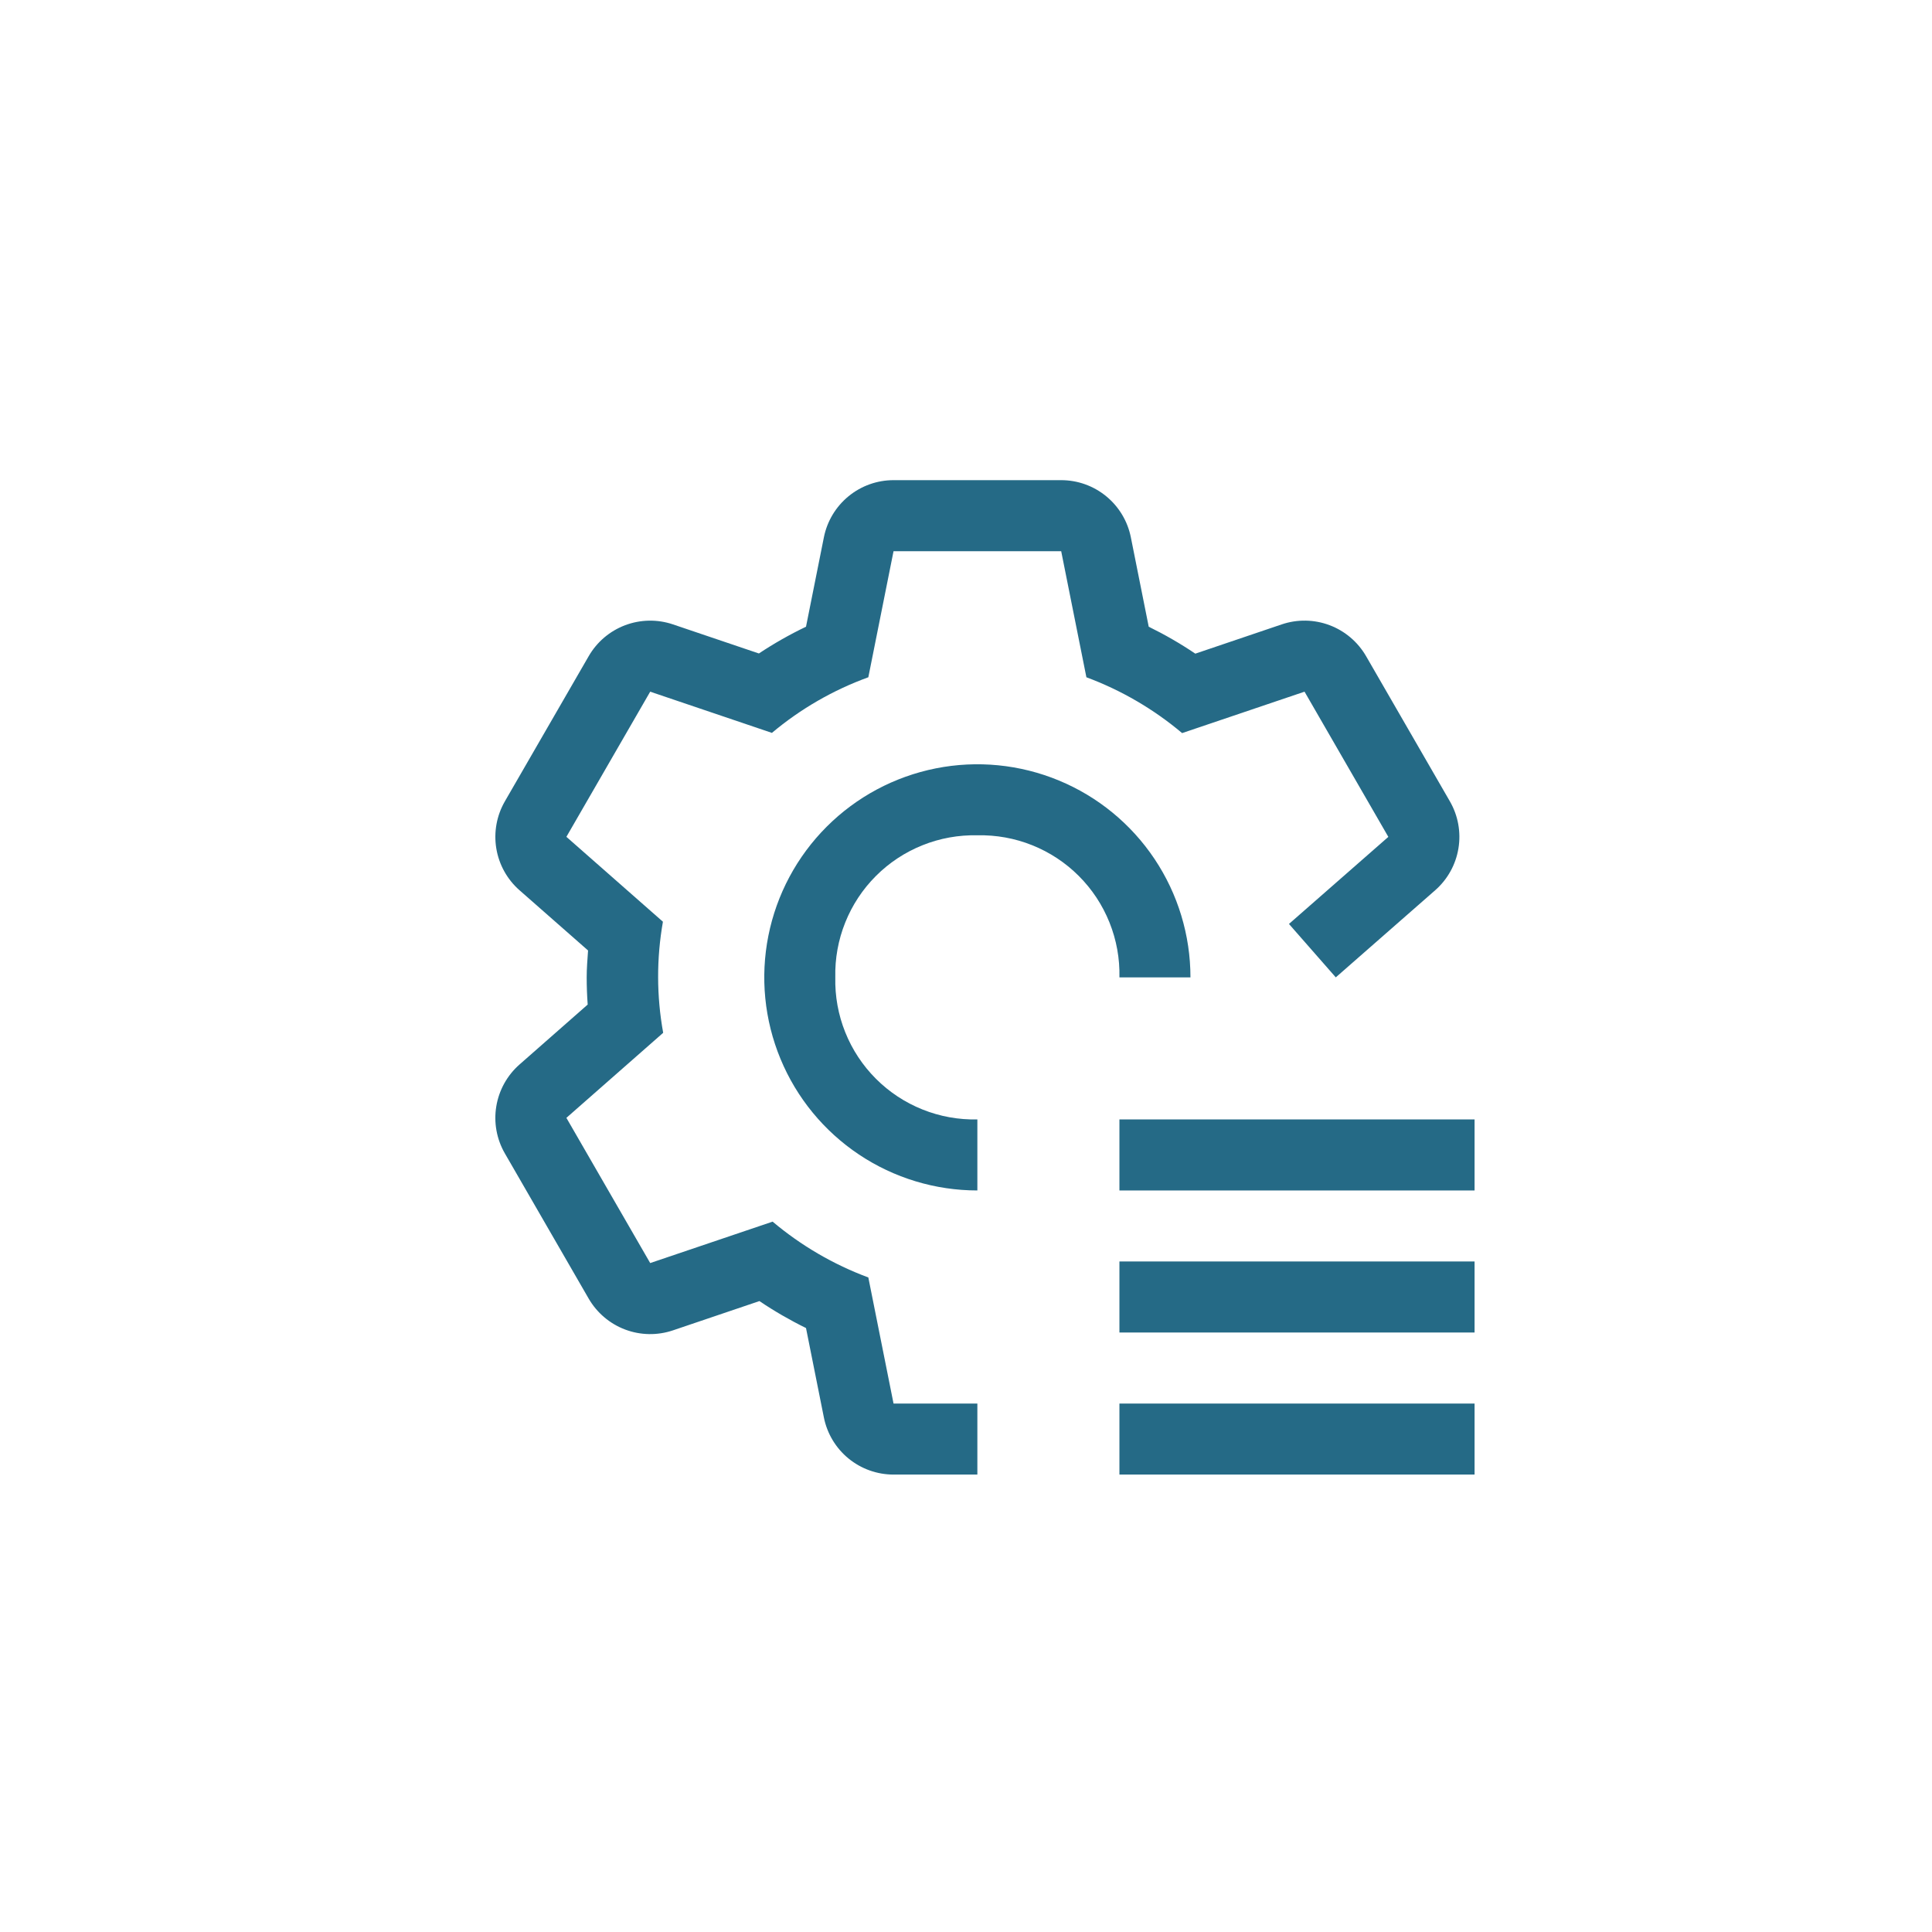
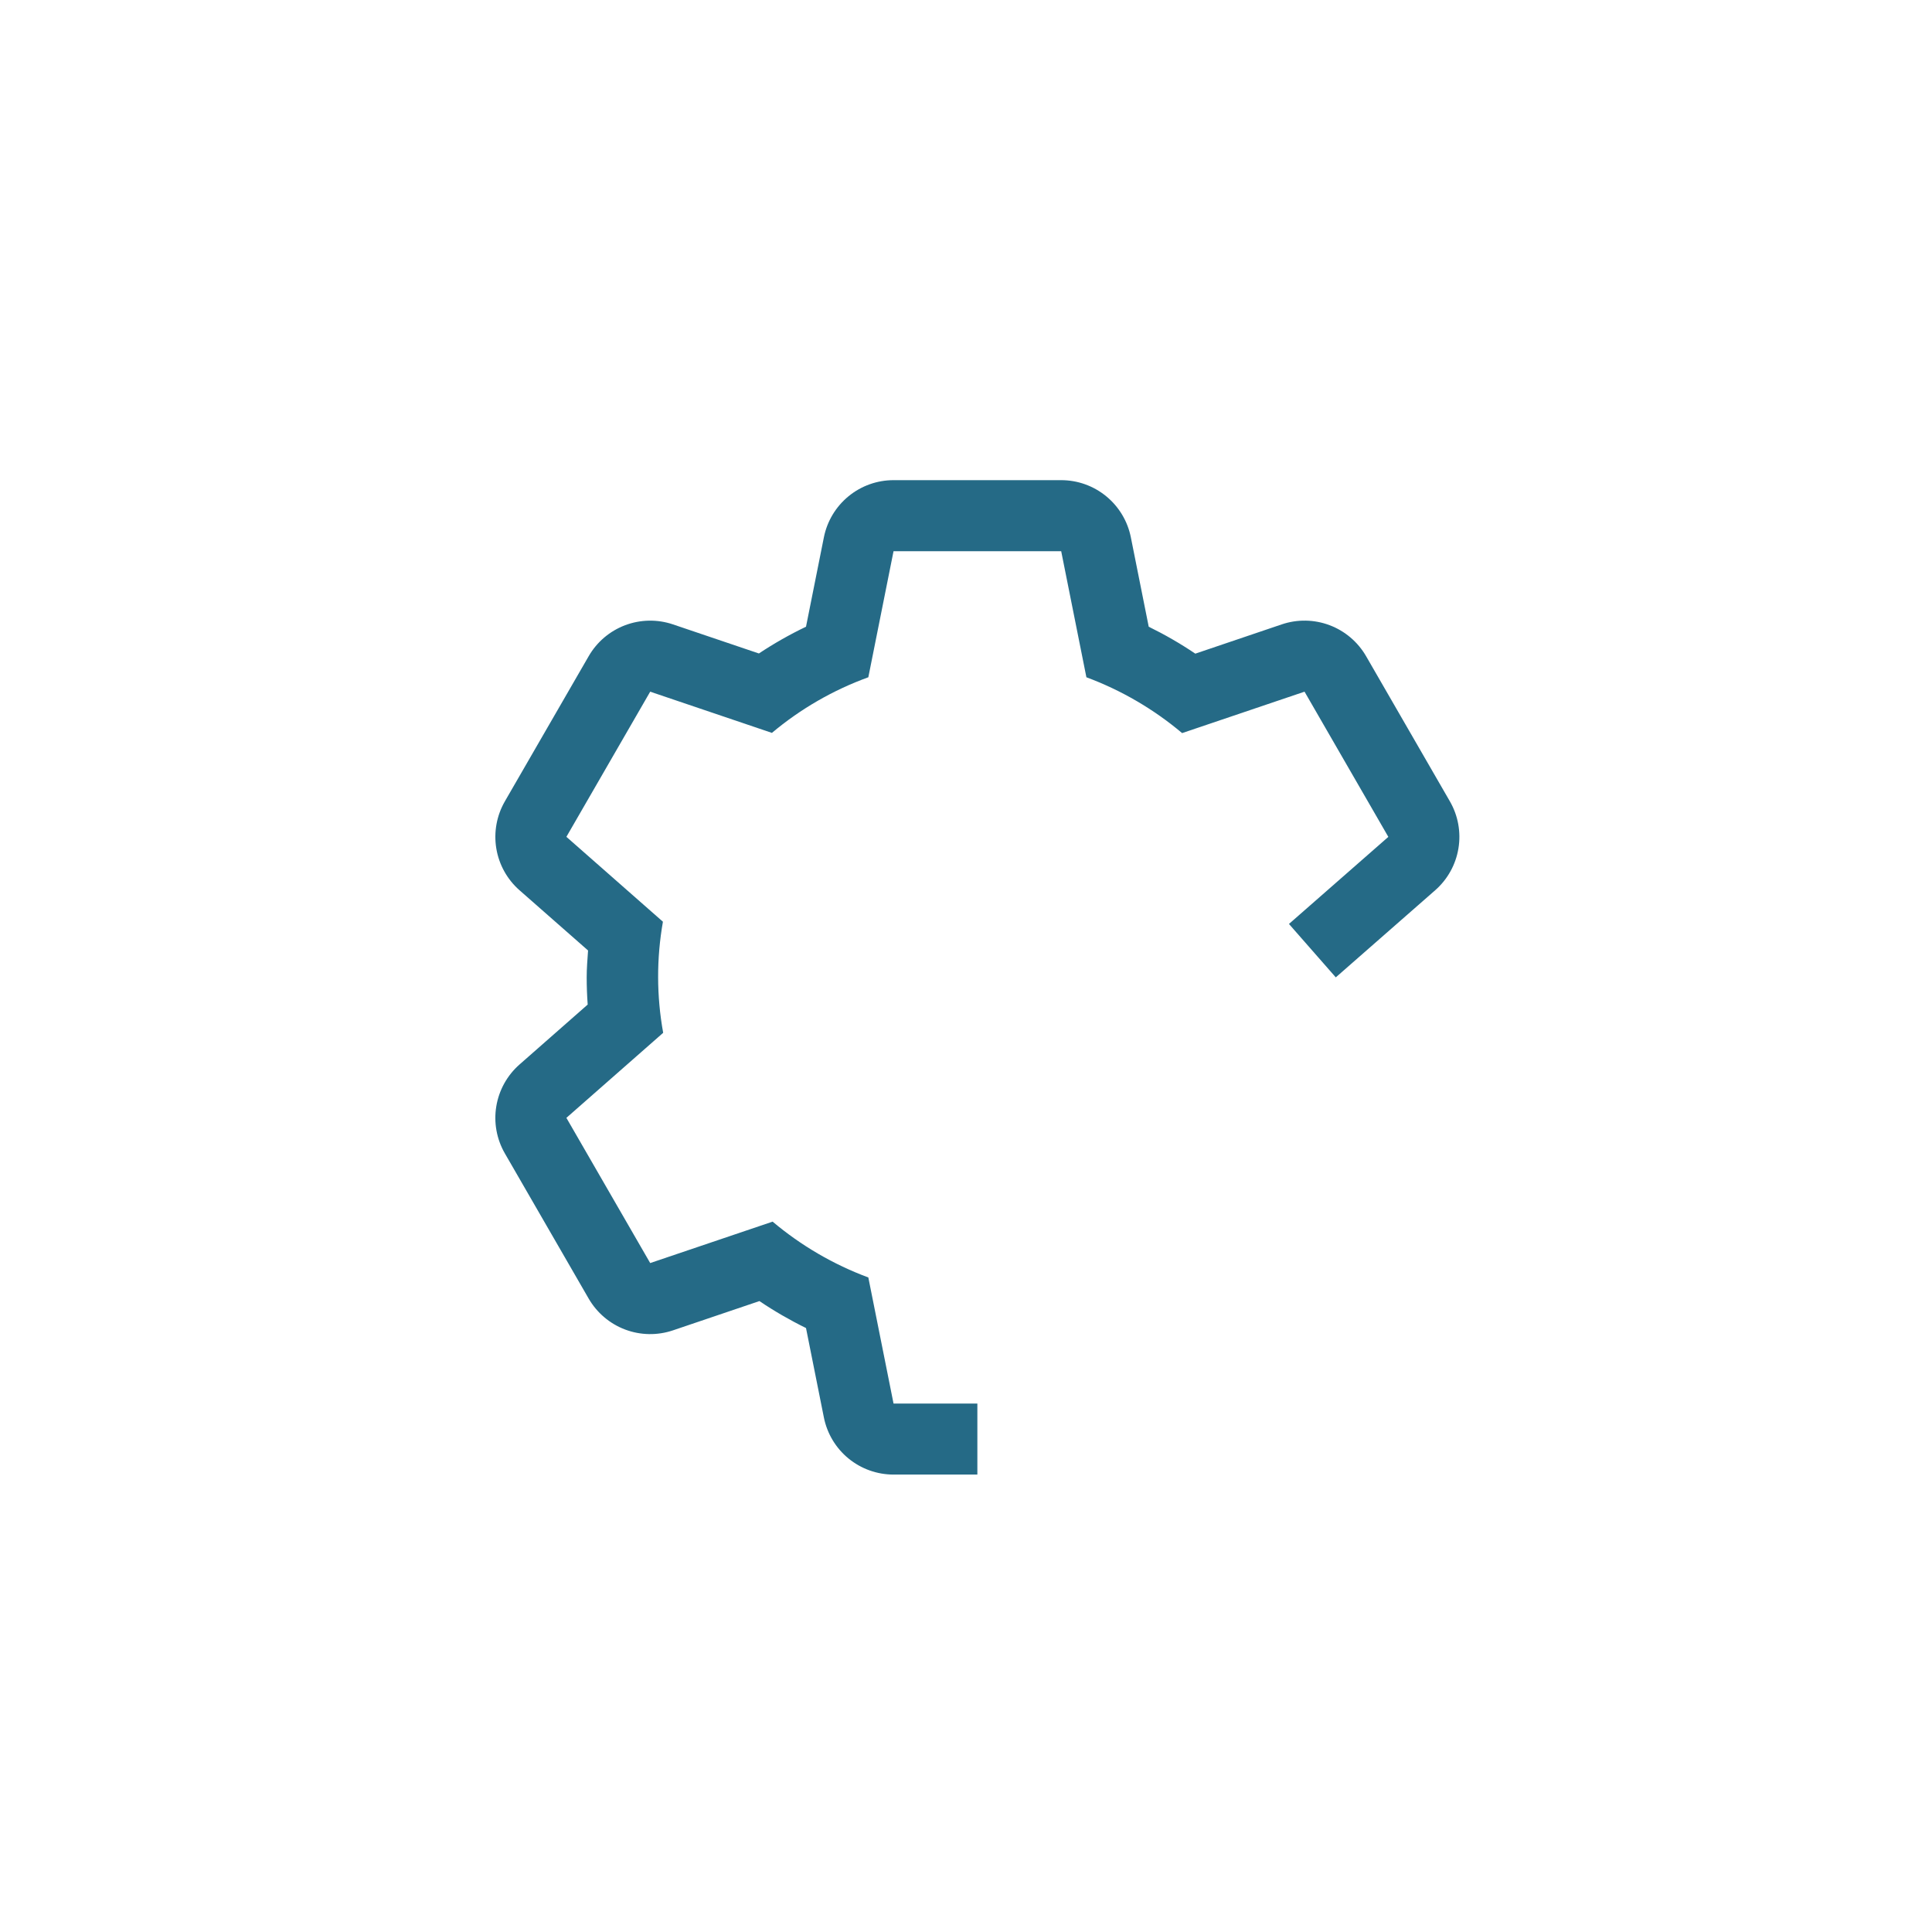
<svg xmlns="http://www.w3.org/2000/svg" width="85" height="85" viewBox="0 0 85 85" fill="none">
-   <path d="M49.25 49.25H64.875V52.375H49.25V49.25ZM49.25 55.5H64.875V58.625H49.25V55.5ZM49.25 61.75H64.875V64.875H49.25V61.75ZM43 49.25C42.174 49.269 41.353 49.121 40.586 48.813C39.819 48.506 39.122 48.047 38.538 47.462C37.953 46.878 37.494 46.181 37.187 45.414C36.879 44.647 36.731 43.826 36.75 43C36.731 42.174 36.879 41.353 37.187 40.586C37.494 39.819 37.953 39.122 38.538 38.538C39.122 37.953 39.819 37.494 40.586 37.187C41.353 36.879 42.174 36.731 43 36.75C43.826 36.731 44.647 36.879 45.414 37.187C46.181 37.494 46.878 37.953 47.462 38.538C48.047 39.122 48.506 39.819 48.813 40.586C49.121 41.353 49.269 42.174 49.25 43H52.375C52.375 41.146 51.825 39.333 50.795 37.791C49.765 36.25 48.301 35.048 46.588 34.339C44.875 33.629 42.99 33.443 41.171 33.805C39.352 34.167 37.682 35.06 36.371 36.371C35.06 37.682 34.167 39.352 33.805 41.171C33.443 42.99 33.629 44.875 34.339 46.588C35.048 48.301 36.25 49.765 37.791 50.795C39.333 51.825 41.146 52.375 43 52.375V49.25Z" fill="#256A86" />
  <path d="M63.789 35.256L60.102 28.869C59.74 28.243 59.173 27.761 58.497 27.506C57.821 27.251 57.077 27.238 56.392 27.47L52.589 28.758C51.934 28.316 51.249 27.921 50.539 27.573L49.752 23.636C49.61 22.928 49.227 22.291 48.668 21.833C48.11 21.375 47.41 21.125 46.688 21.125H39.312C38.59 21.125 37.89 21.375 37.331 21.834C36.773 22.292 36.39 22.929 36.248 23.637L35.461 27.573C34.743 27.917 34.051 28.31 33.388 28.75L29.606 27.47C28.922 27.239 28.179 27.252 27.503 27.507C26.828 27.762 26.261 28.243 25.9 28.869L22.212 35.256C21.851 35.882 21.718 36.613 21.835 37.326C21.952 38.038 22.312 38.689 22.855 39.166L25.872 41.817C25.845 42.211 25.812 42.602 25.812 43C25.812 43.403 25.827 43.802 25.856 44.197L22.856 46.834C22.313 47.311 21.953 47.961 21.835 48.674C21.717 49.386 21.85 50.118 22.211 50.744L25.898 57.131C26.26 57.757 26.827 58.239 27.503 58.494C28.179 58.749 28.923 58.762 29.608 58.53L33.411 57.242C34.066 57.684 34.751 58.08 35.461 58.428L36.247 62.362C36.389 63.071 36.771 63.709 37.33 64.167C37.889 64.625 38.59 64.875 39.312 64.875H43V61.75H39.312L38.203 56.203C36.669 55.633 35.244 54.802 33.992 53.747L28.606 55.569L24.919 49.181L29.177 45.439C28.884 43.823 28.881 42.169 29.166 40.552L24.919 36.817L28.606 30.431L33.961 32.244C35.221 31.186 36.657 30.358 38.203 29.797L39.312 24.25H46.688L47.797 29.797C49.331 30.367 50.756 31.198 52.008 32.253L57.394 30.431L61.081 36.819L56.709 40.65L58.769 43L63.144 39.166C63.687 38.689 64.048 38.039 64.165 37.326C64.283 36.614 64.15 35.882 63.789 35.256Z" fill="#256A86" />
</svg>